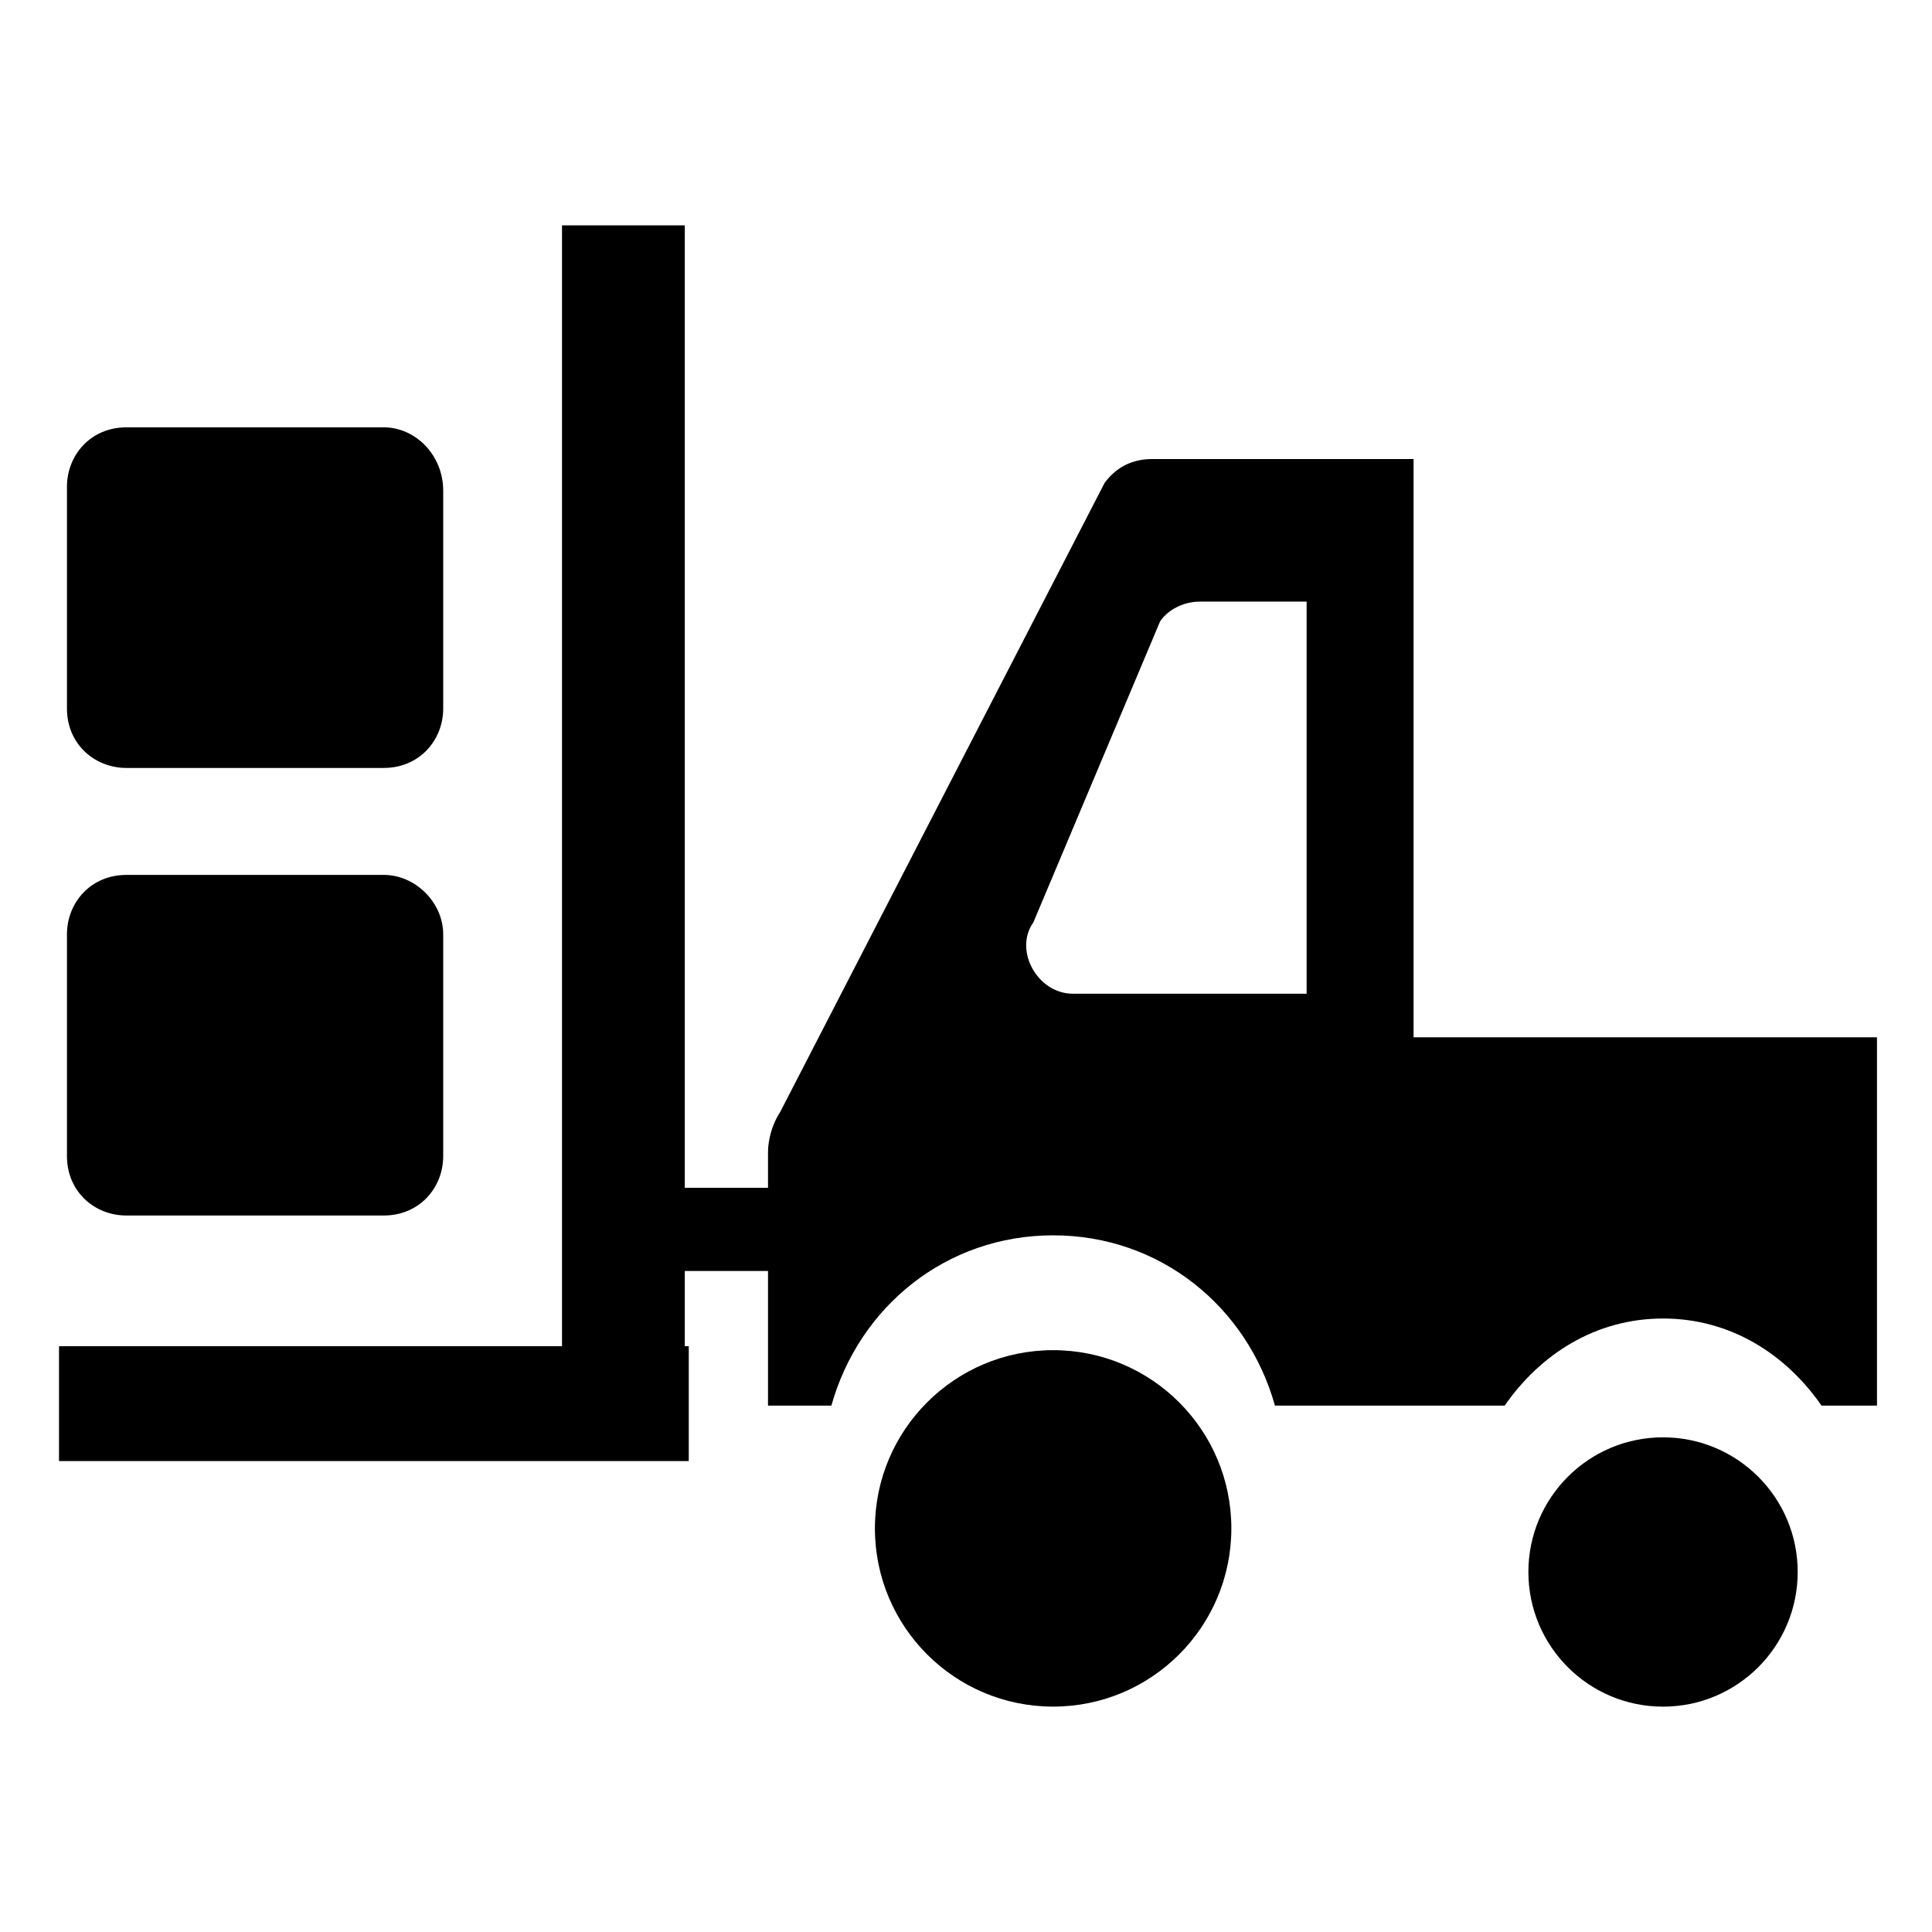
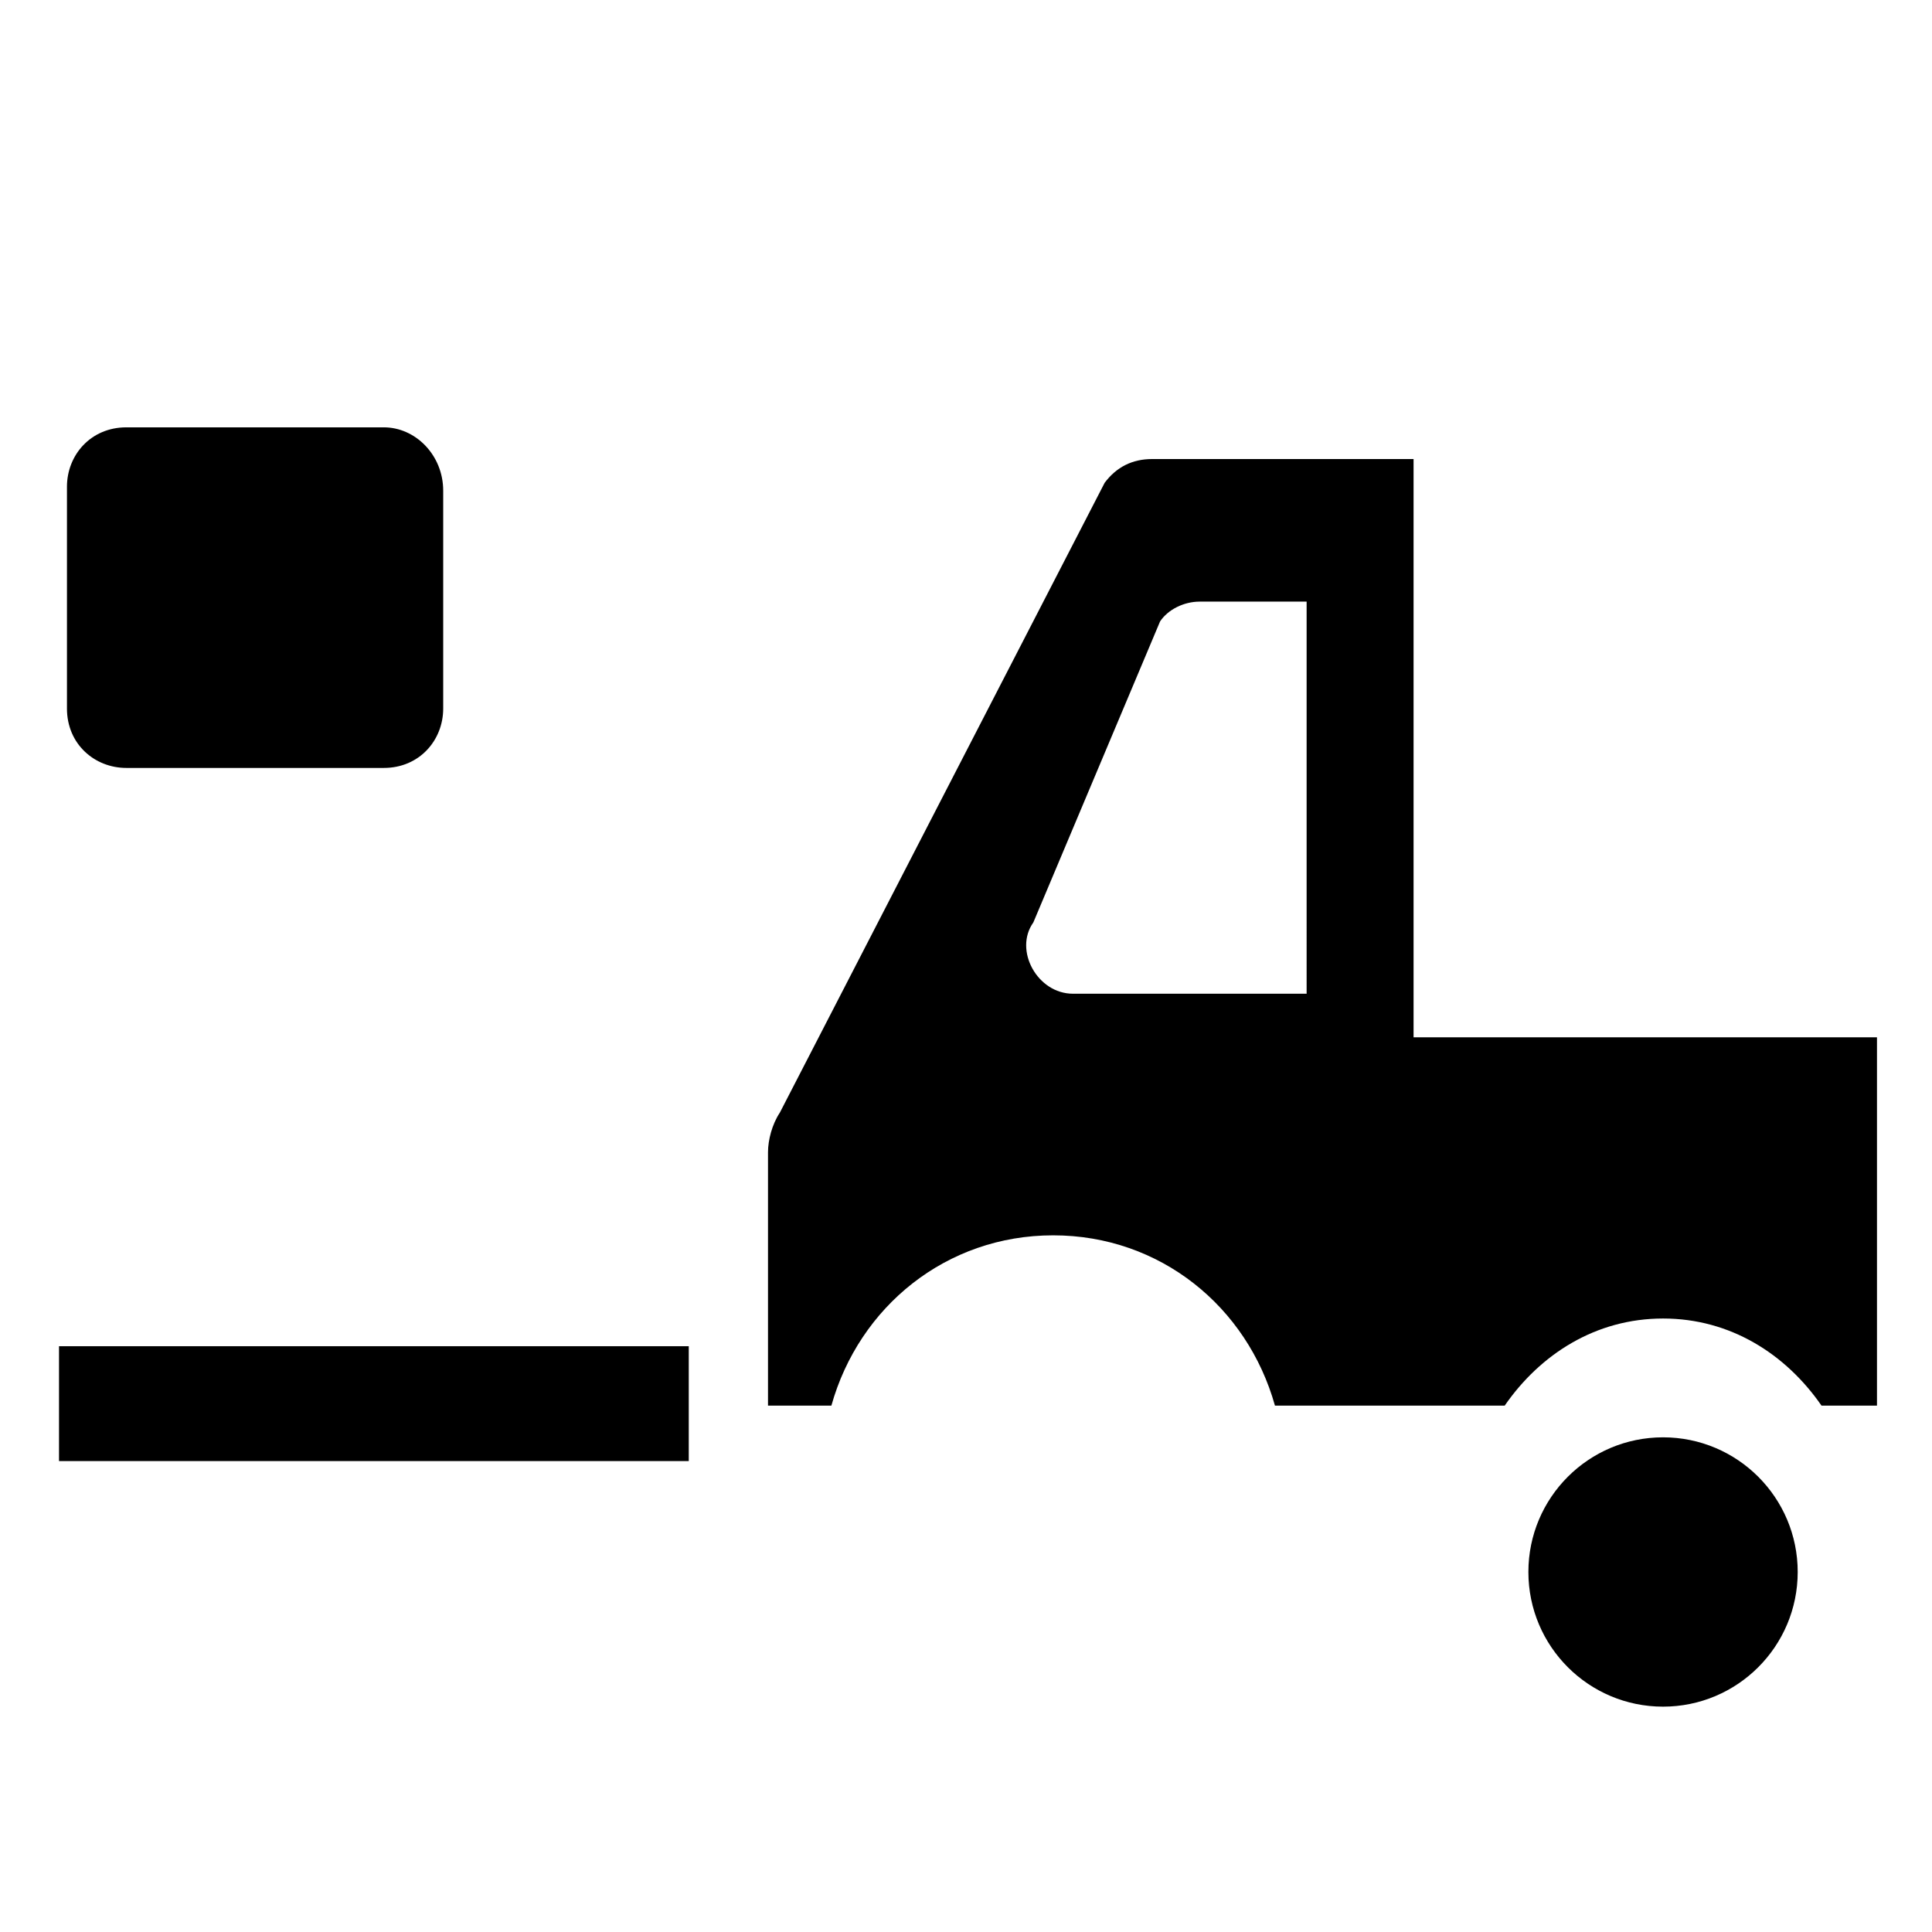
<svg xmlns="http://www.w3.org/2000/svg" fill="#000000" width="800px" height="800px" version="1.1" viewBox="144 144 512 512">
  <g>
    <path d="m159.64 500.76h166.89v30.438h-166.89z" />
-     <path d="m292.94 203.72h32.539v326.43h-32.539z" />
-     <path d="m309.73 458.78h47.23v22.043h-47.23z" />
-     <path d="m245.71 375.86h-68.223c-9.445 0-15.742 7.348-15.742 15.742v58.777c0 9.445 7.348 15.742 15.742 15.742h68.223c9.445 0 15.742-7.348 15.742-15.742v-58.777c0-8.398-7.344-15.742-15.742-15.742z" />
    <path d="m245.71 257.25h-68.223c-9.445 0-15.742 7.348-15.742 15.742v58.777c0 9.445 7.348 15.742 15.742 15.742h68.223c9.445 0 15.742-7.348 15.742-15.742v-57.727c0-9.445-7.344-16.793-15.742-16.793z" />
    <path d="m518.61 419.94v-154.29h-69.273c-5.246 0-9.445 2.098-12.594 6.297l-86.066 166.89c-2.098 3.148-3.148 7.348-3.148 10.496v67.176h16.793c7.348-26.238 30.438-45.133 58.777-45.133s51.43 18.895 58.777 45.133h60.879c9.445-13.645 24.141-23.09 41.984-23.09s32.539 9.445 41.984 23.09h14.695v-97.613h-122.81zm-28.34-12.594h-61.926c-9.445 0-15.742-11.547-10.496-18.895l33.586-79.77c2.098-3.148 6.297-5.246 10.496-5.246h28.34z" />
    <path d="m620.41 560.59c0 19.711-15.977 35.688-35.684 35.688-19.711 0-35.688-15.977-35.688-35.688 0-19.707 15.977-35.684 35.688-35.684 19.707 0 35.684 15.977 35.684 35.684" />
-     <path d="m470.32 549.04c0 26.086-21.145 47.23-47.23 47.23-26.086 0-47.23-21.145-47.23-47.23 0-26.086 21.145-47.234 47.23-47.234 26.086 0 47.23 21.148 47.23 47.234" />
  </g>
</svg>